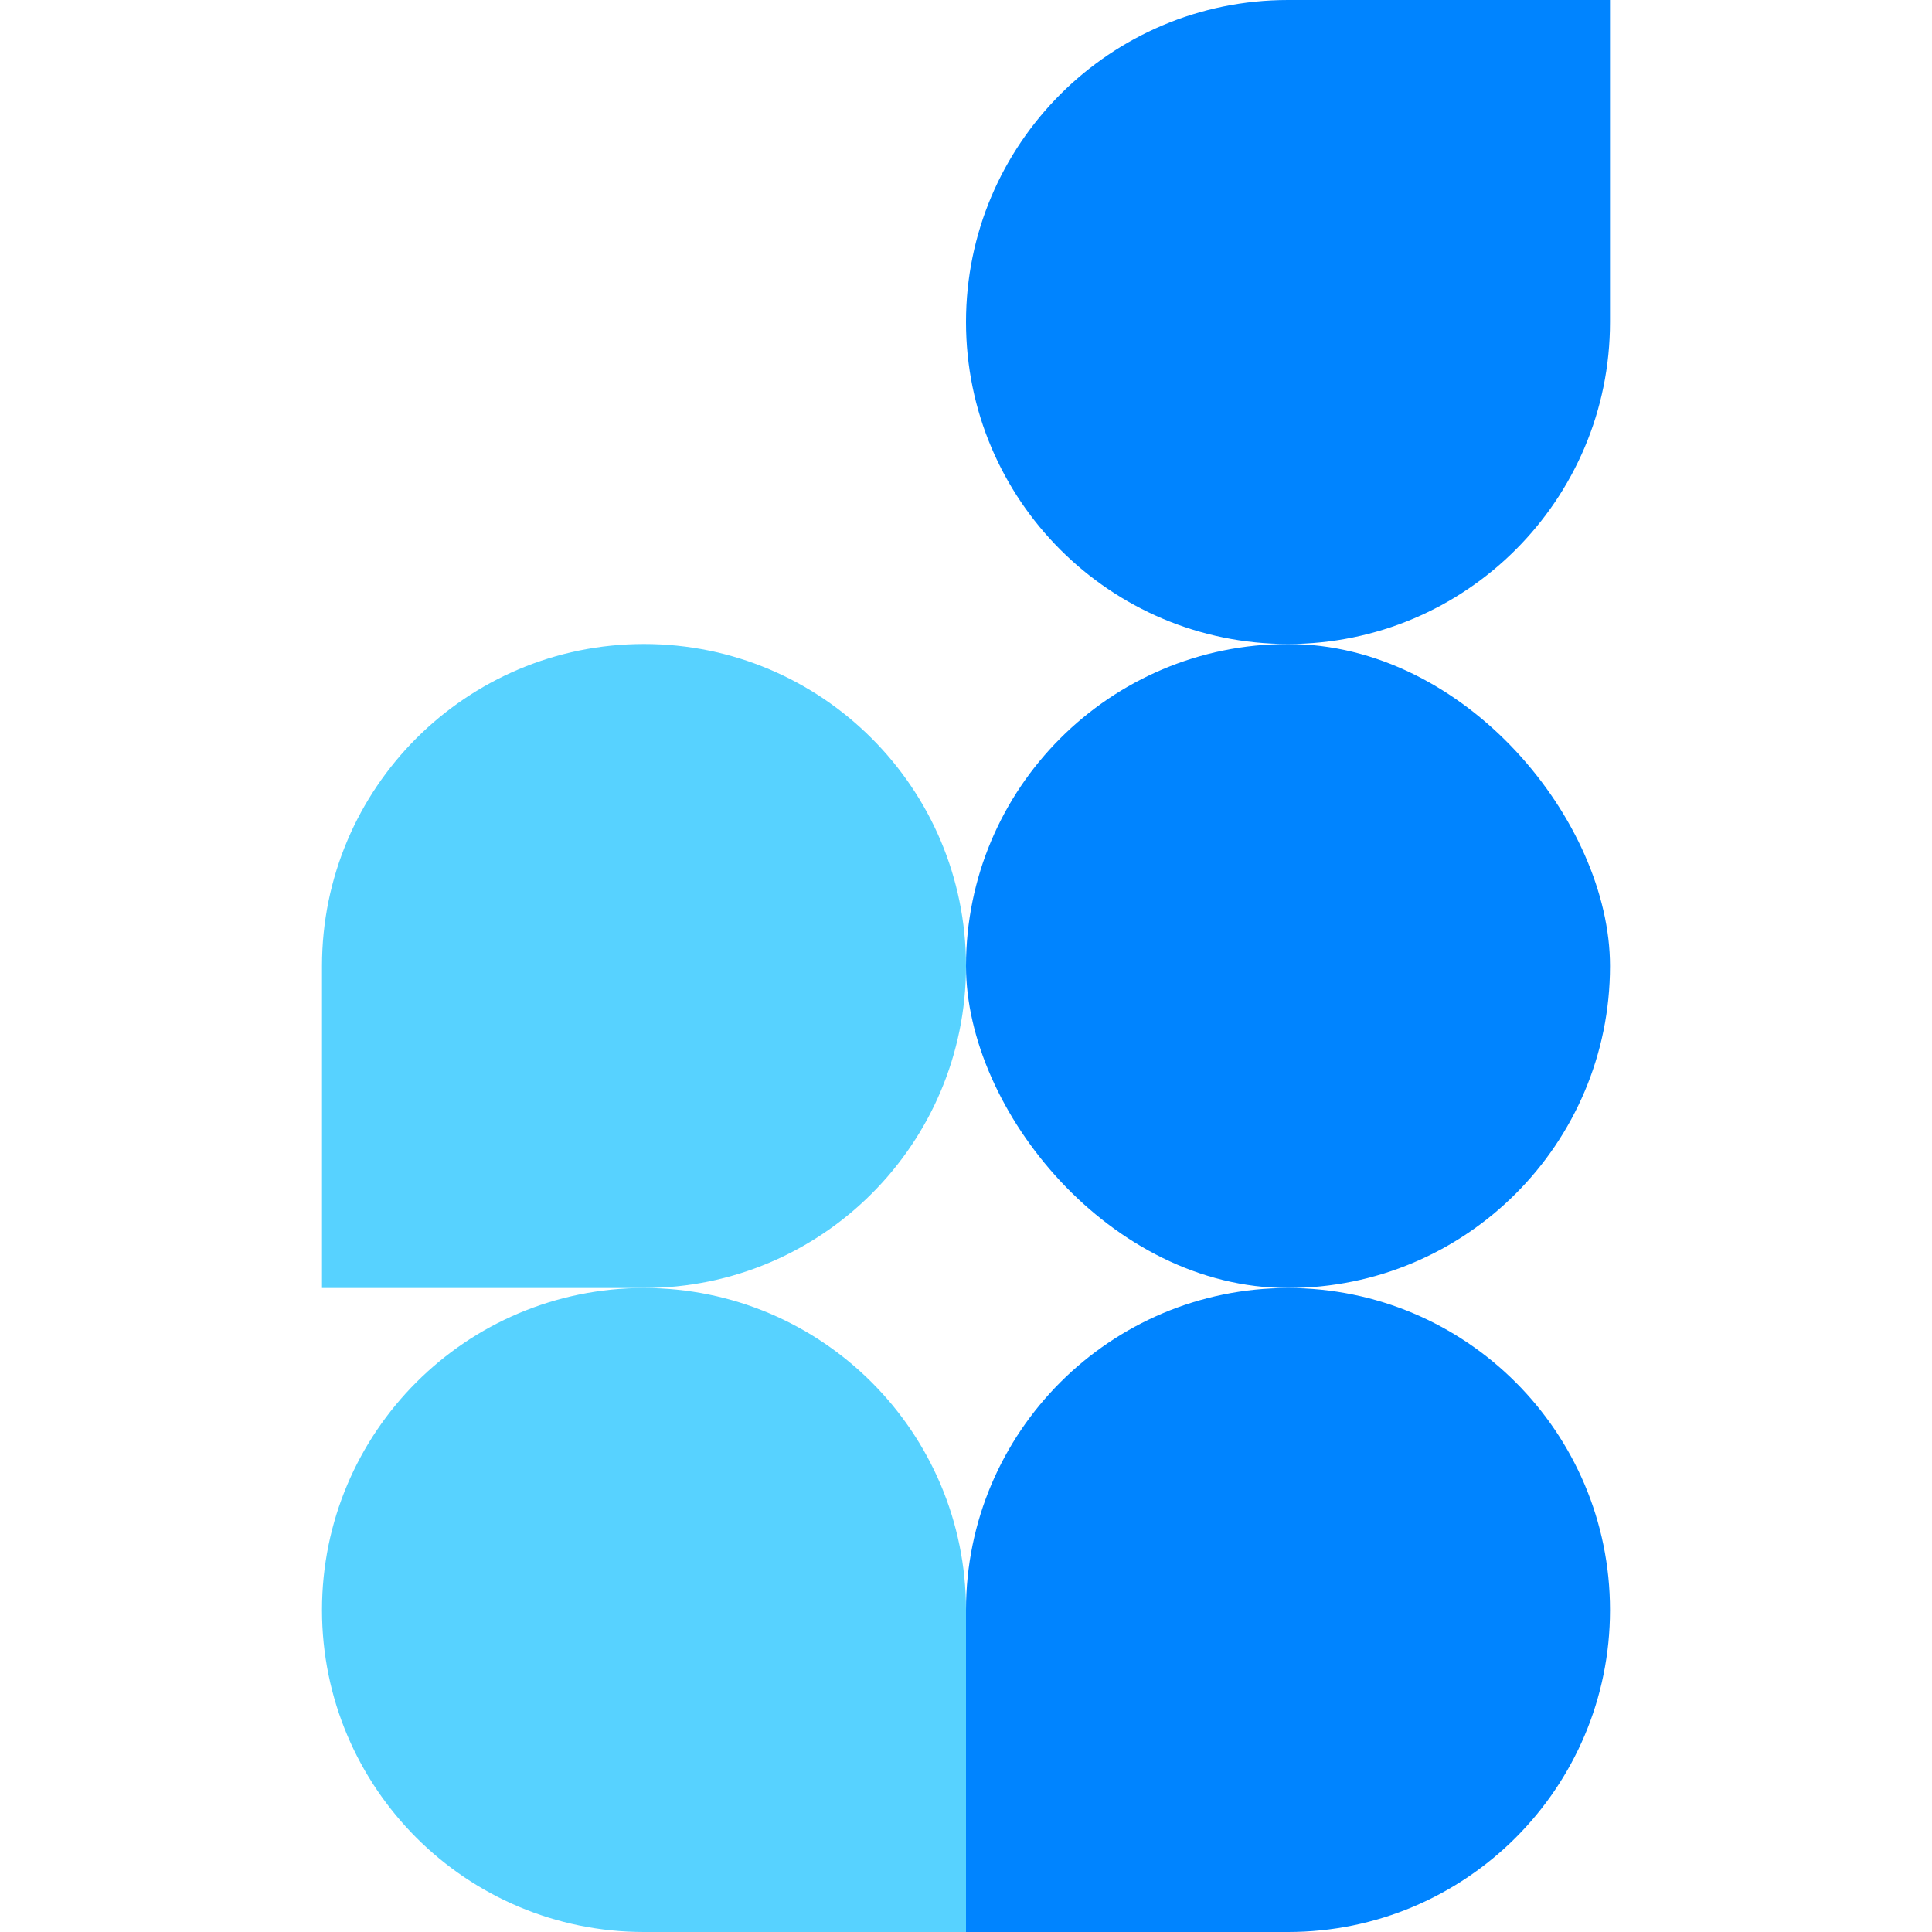
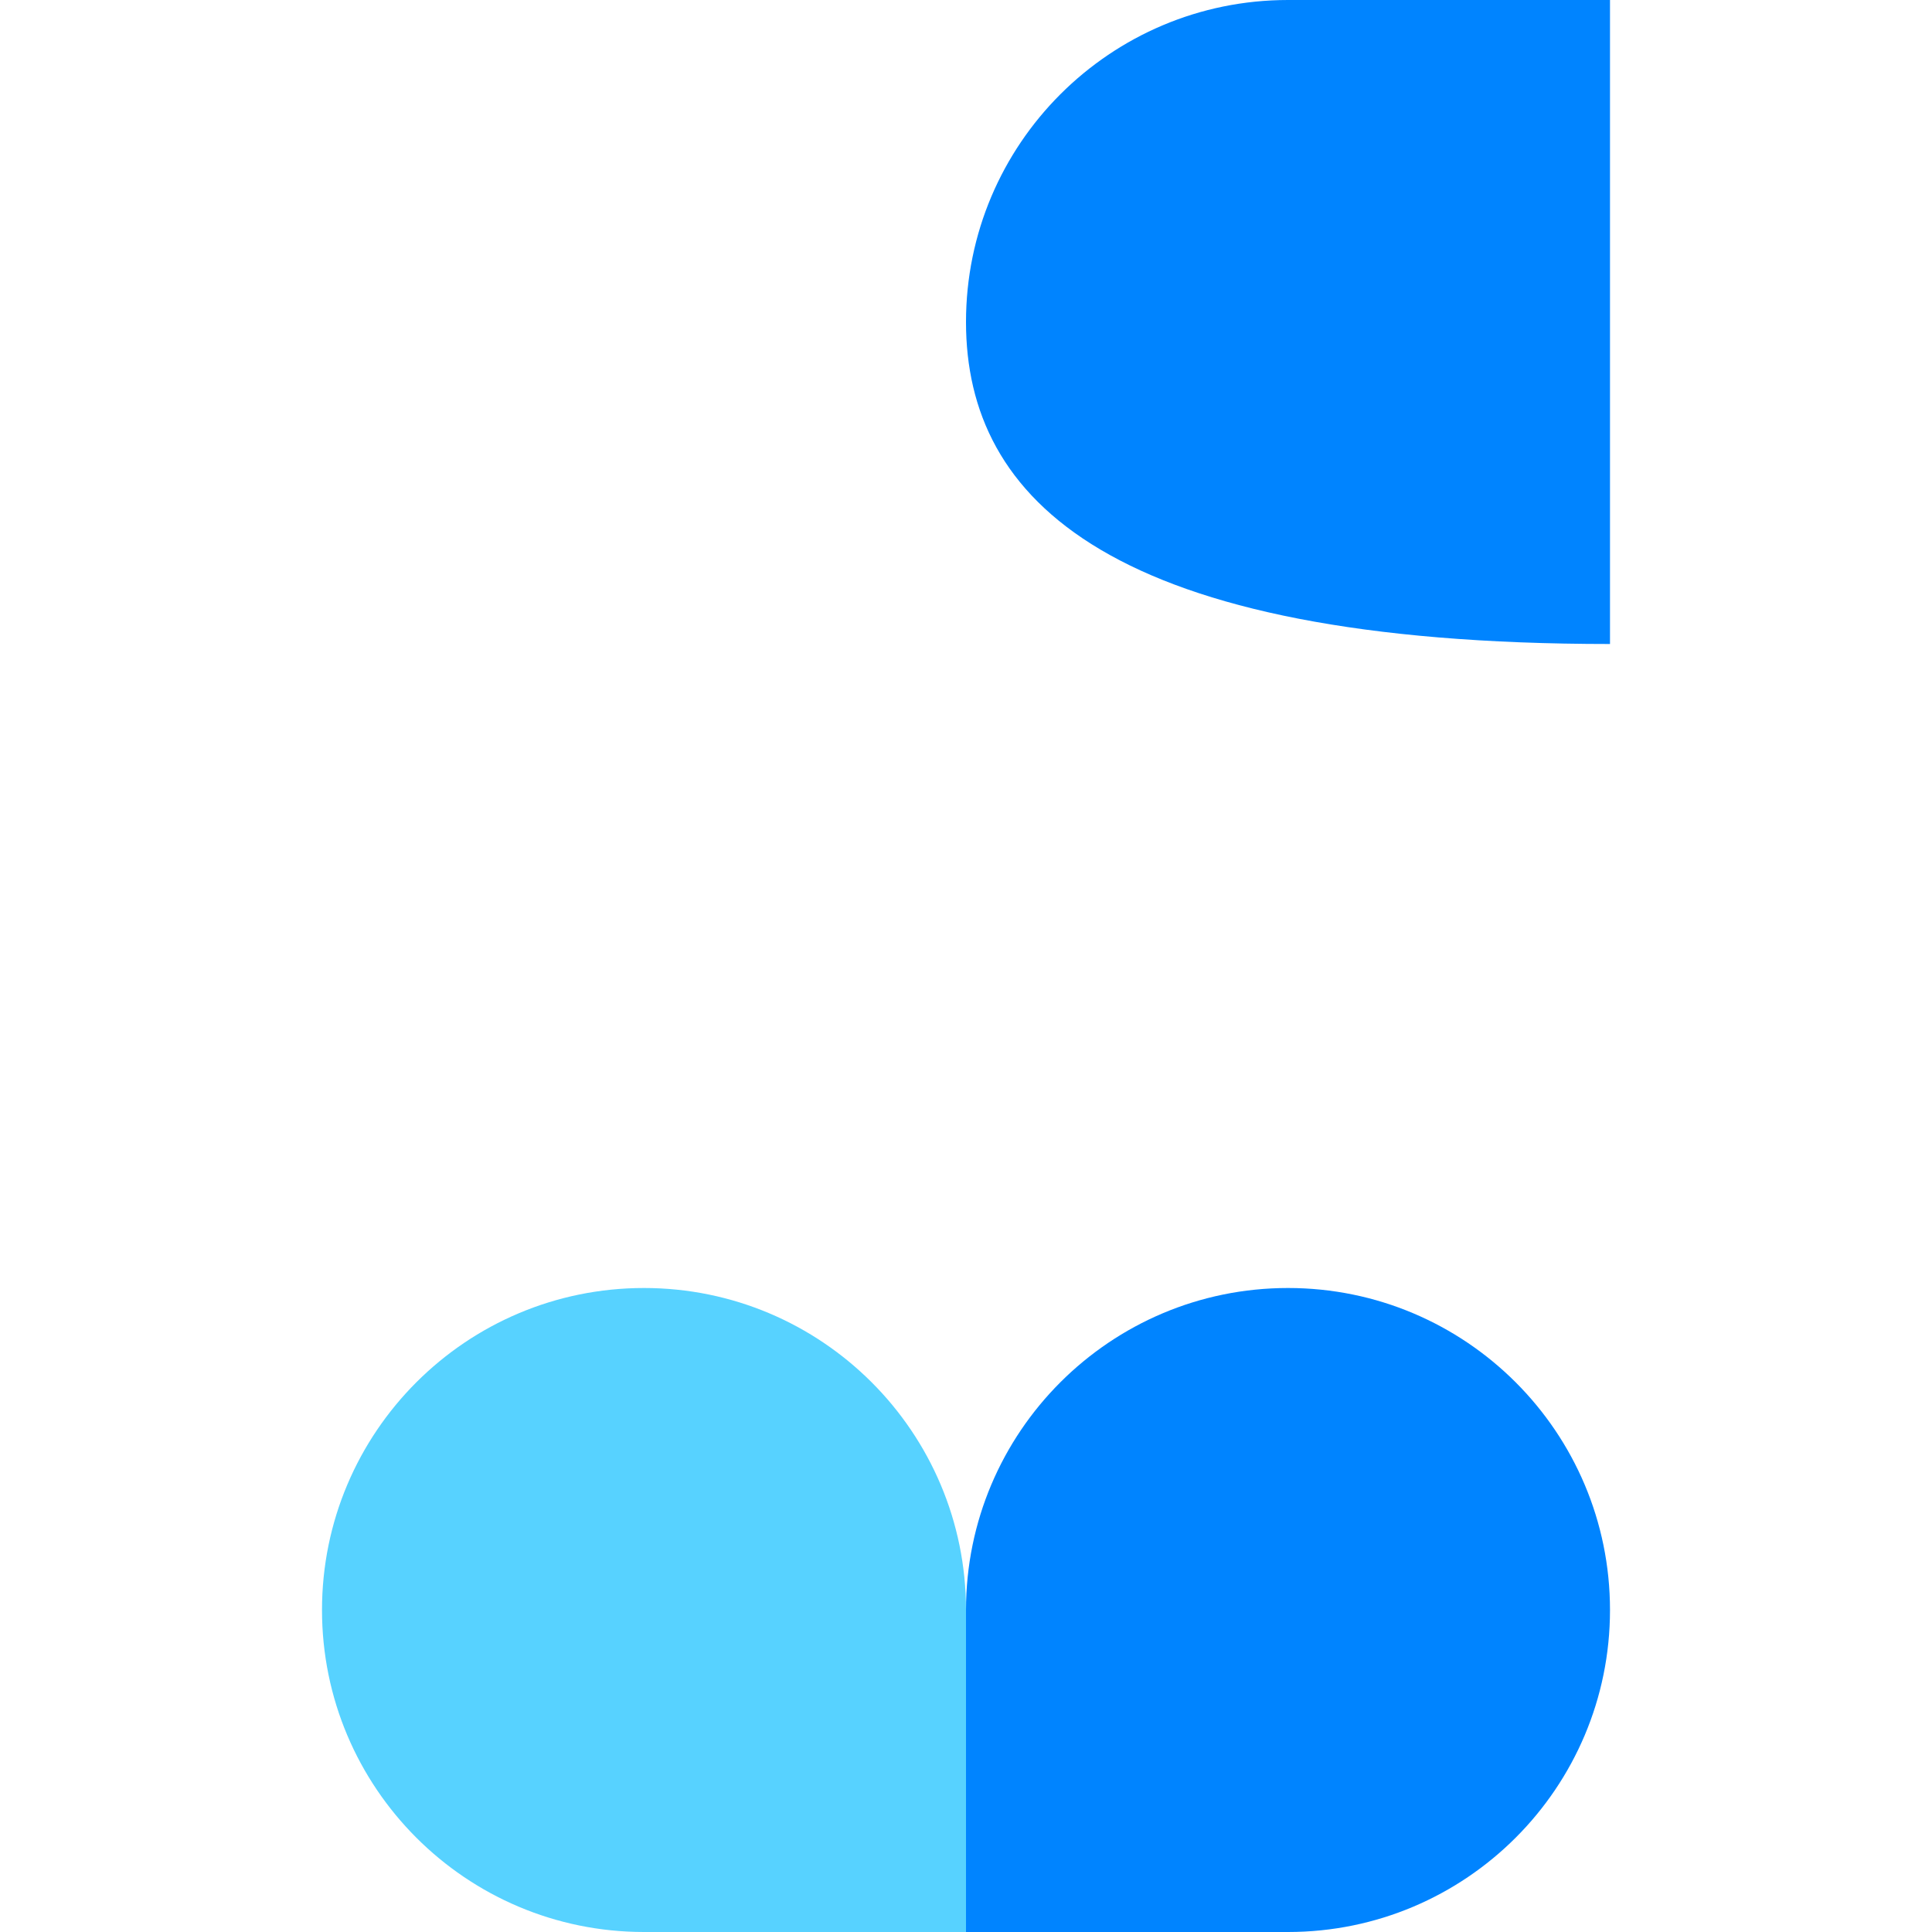
<svg xmlns="http://www.w3.org/2000/svg" width="30" height="30" viewBox="0 0 30 30" fill="none">
-   <path d="M15 5C15 2.239 17.239 0 20 0H25V5C25 7.761 22.761 10 20 10V10C17.239 10 15 7.761 15 5V5Z" fill="#0084FF" />
-   <rect x="15" y="10" width="10" height="10" rx="5" fill="#0084FF" />
+   <path d="M15 5C15 2.239 17.239 0 20 0H25V5V10C17.239 10 15 7.761 15 5V5Z" fill="#0084FF" />
  <path d="M15 25C15 22.239 17.239 20 20 20V20C22.761 20 25 22.239 25 25V25C25 27.761 22.761 30 20 30H15V25Z" fill="#0084FF" />
  <path d="M5 25C5 22.239 7.239 20 10 20V20C12.761 20 15 22.239 15 25V30H10C7.239 30 5 27.761 5 25V25Z" fill="#57D2FF" />
-   <path d="M5 15C5 12.239 7.239 10 10 10V10C12.761 10 15 12.239 15 15V15C15 17.761 12.761 20 10 20H5V15Z" fill="#57D2FF" />
</svg>